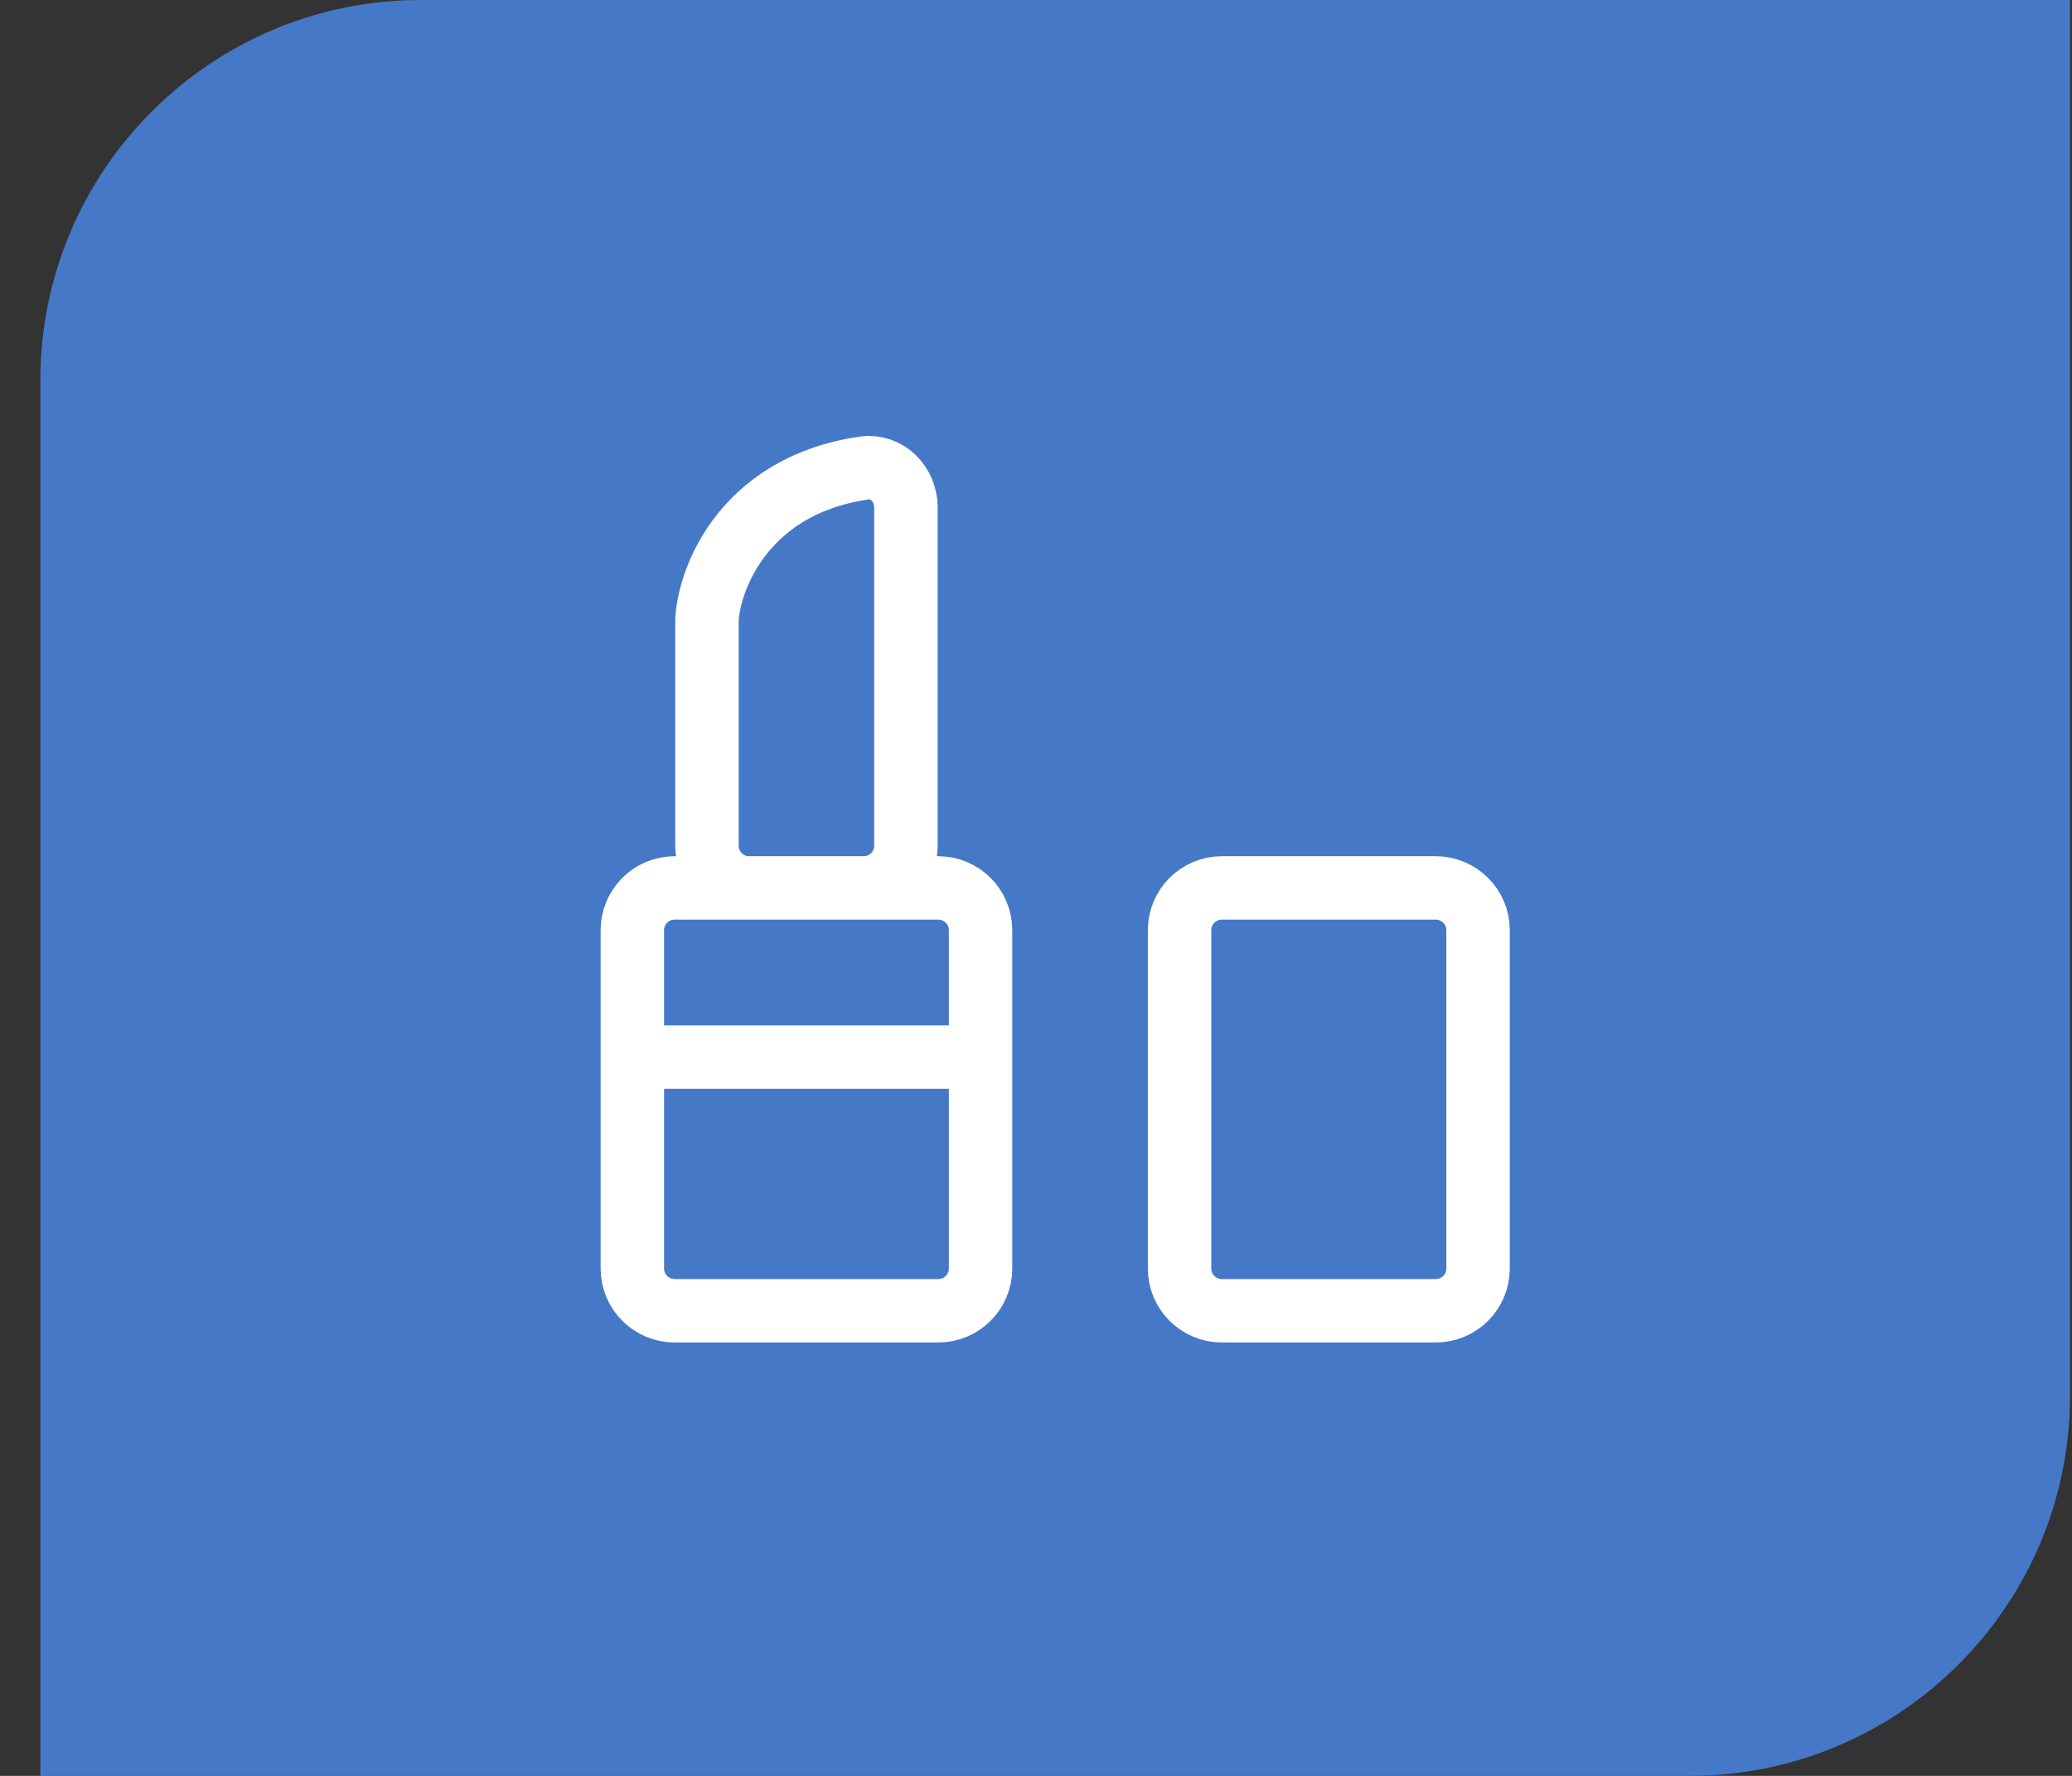
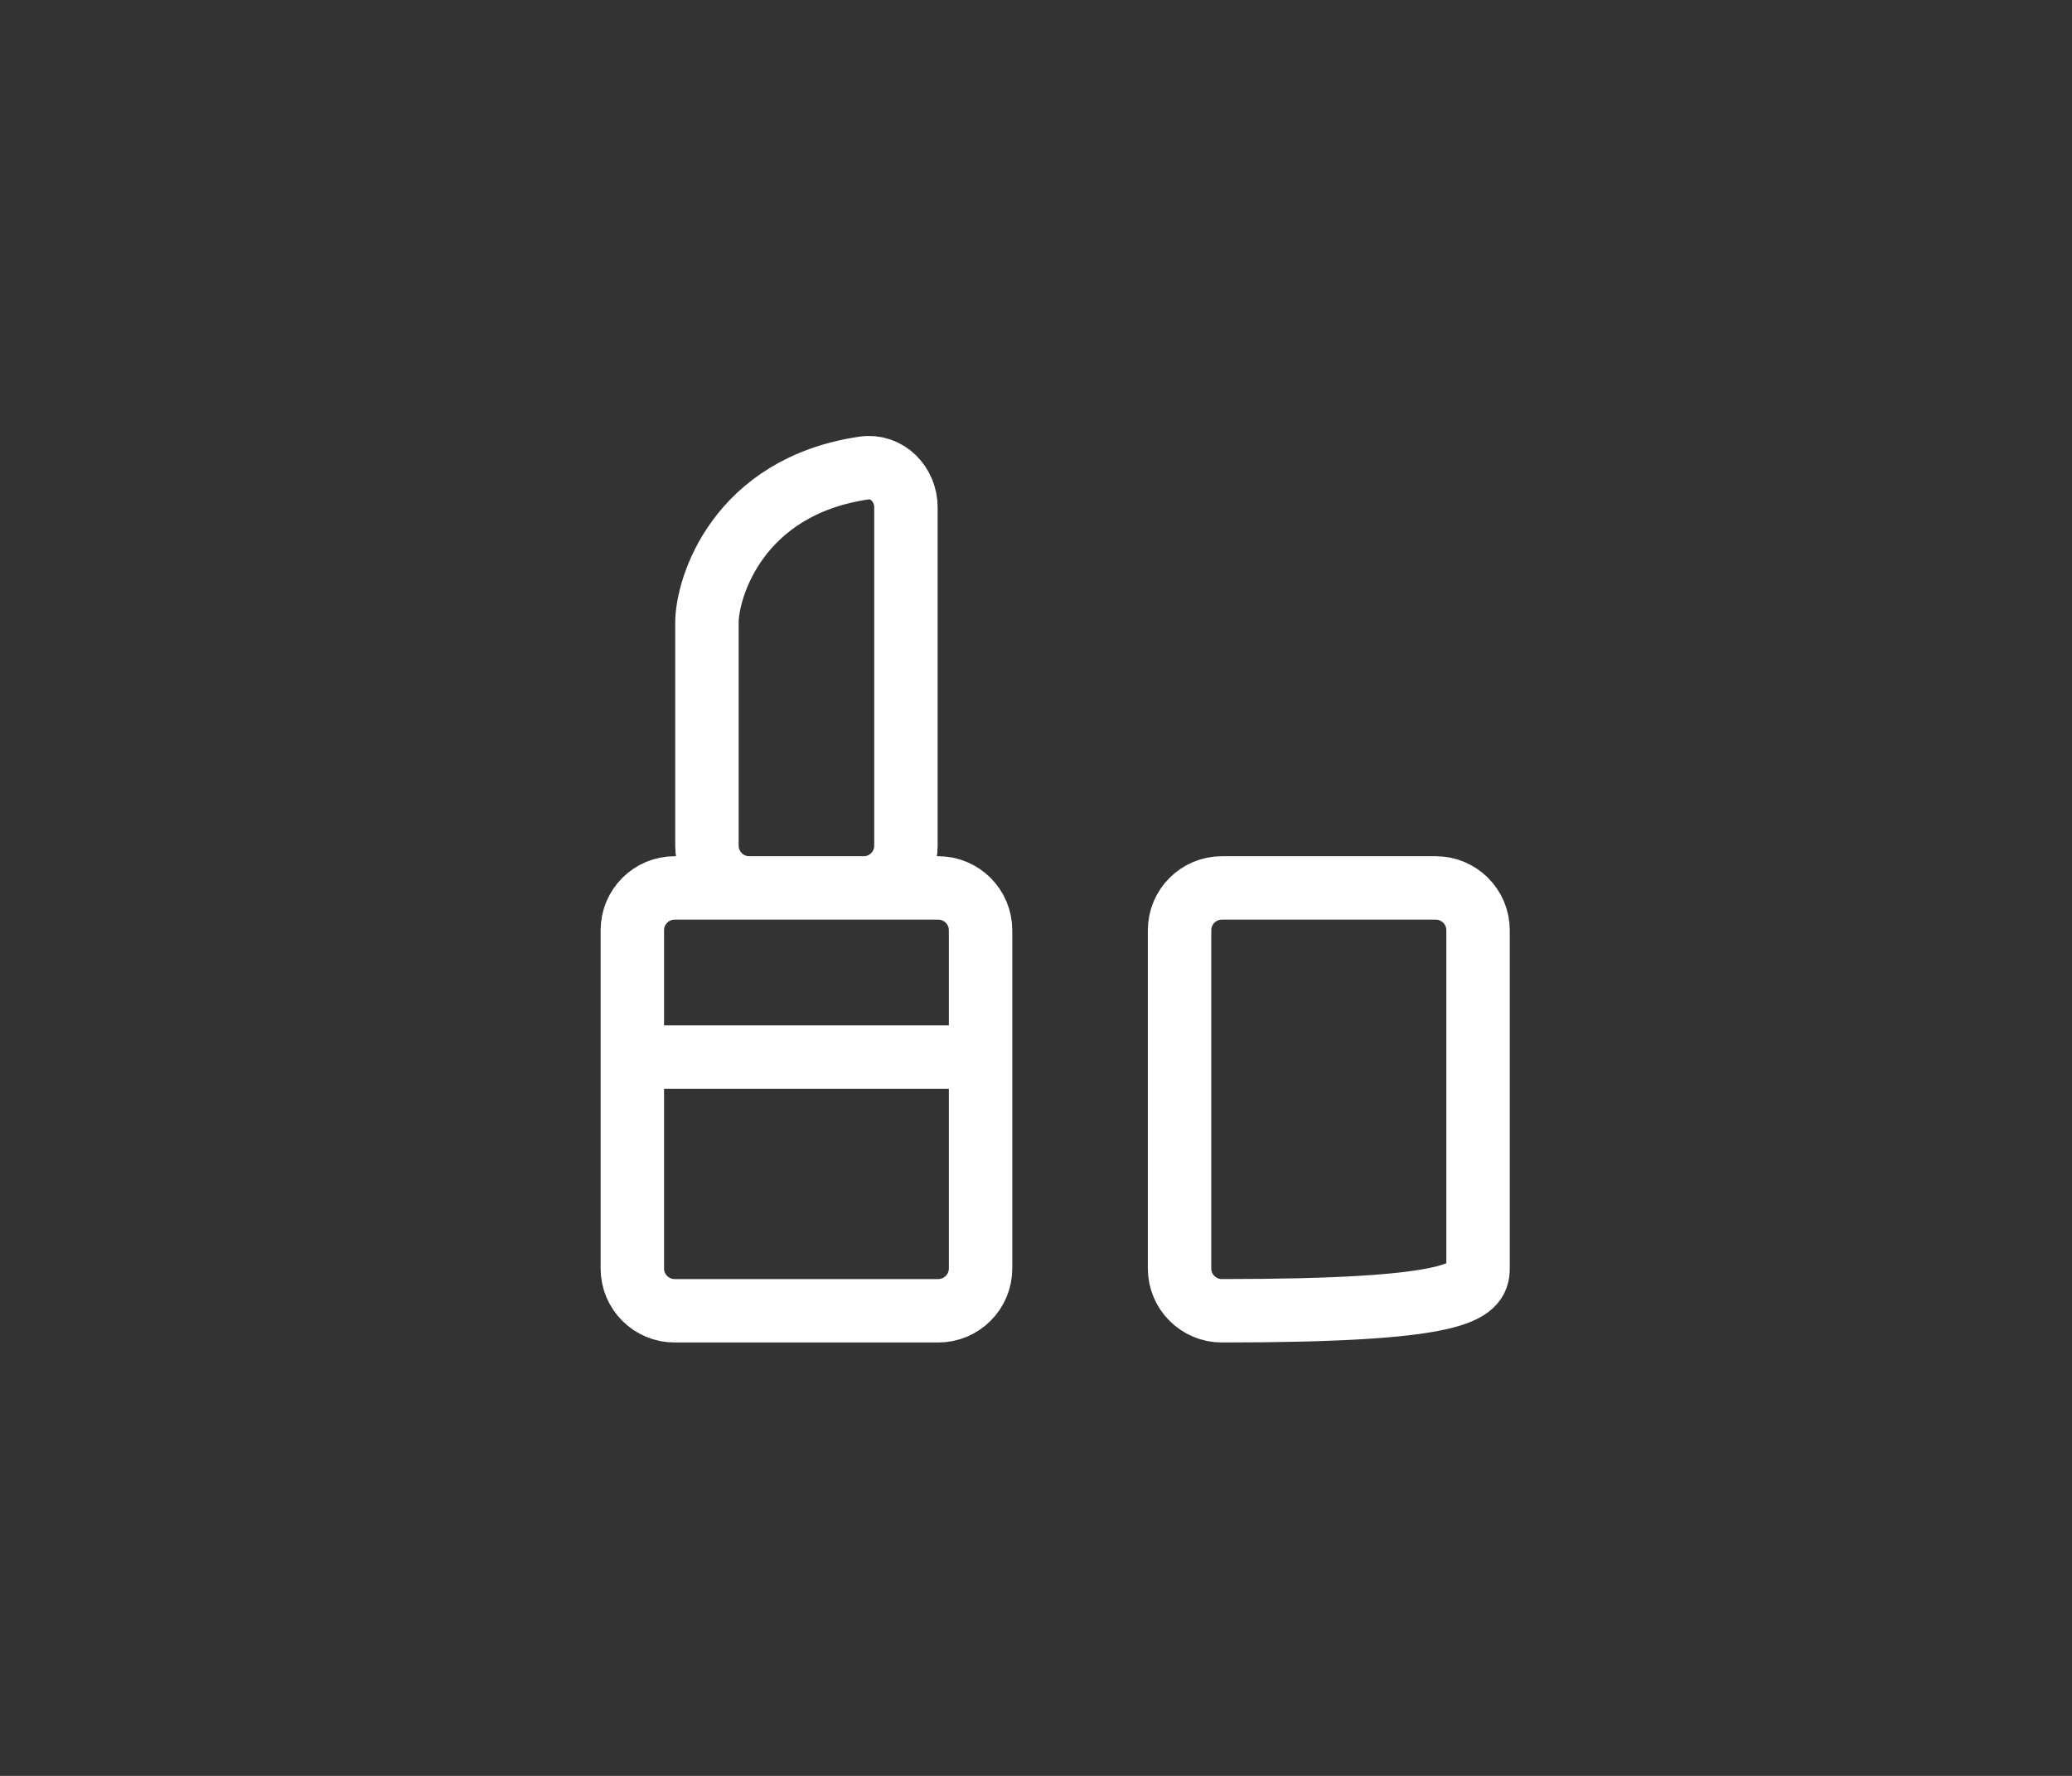
<svg xmlns="http://www.w3.org/2000/svg" width="49" height="42" viewBox="0 0 49 42" fill="none">
  <rect x="0" y="0" width="49" height="42" fill="#333333" stroke="none" />
-   <path d="M0.954 9C0.954 4.029 4.983 0 9.954 0H48.954V33C48.954 37.971 44.924 42 39.954 42H0.954V9Z" fill="#4678C8" />
-   <path d="M14.954 25H23.189M16.718 14.727V20C16.718 20.552 17.166 21 17.718 21H20.424C20.977 21 21.424 20.552 21.424 20V16V12C21.424 11.448 20.974 10.989 20.427 11.07C17.443 11.51 16.718 13.903 16.718 14.727ZM15.954 31H22.189C22.741 31 23.189 30.552 23.189 30V22C23.189 21.448 22.741 21 22.189 21H15.954C15.401 21 14.954 21.448 14.954 22V30C14.954 30.552 15.401 31 15.954 31ZM28.895 31H33.954C34.506 31 34.954 30.552 34.954 30V22C34.954 21.448 34.506 21 33.954 21H28.895C28.343 21 27.895 21.448 27.895 22V30C27.895 30.552 28.343 31 28.895 31Z" stroke="white" stroke-width="1.5" stroke-linecap="round" stroke-linejoin="round" />
+   <path d="M14.954 25H23.189M16.718 14.727V20C16.718 20.552 17.166 21 17.718 21H20.424C20.977 21 21.424 20.552 21.424 20V16V12C21.424 11.448 20.974 10.989 20.427 11.07C17.443 11.51 16.718 13.903 16.718 14.727ZM15.954 31H22.189C22.741 31 23.189 30.552 23.189 30V22C23.189 21.448 22.741 21 22.189 21H15.954C15.401 21 14.954 21.448 14.954 22V30C14.954 30.552 15.401 31 15.954 31ZM28.895 31C34.506 31 34.954 30.552 34.954 30V22C34.954 21.448 34.506 21 33.954 21H28.895C28.343 21 27.895 21.448 27.895 22V30C27.895 30.552 28.343 31 28.895 31Z" stroke="white" stroke-width="1.5" stroke-linecap="round" stroke-linejoin="round" />
</svg>